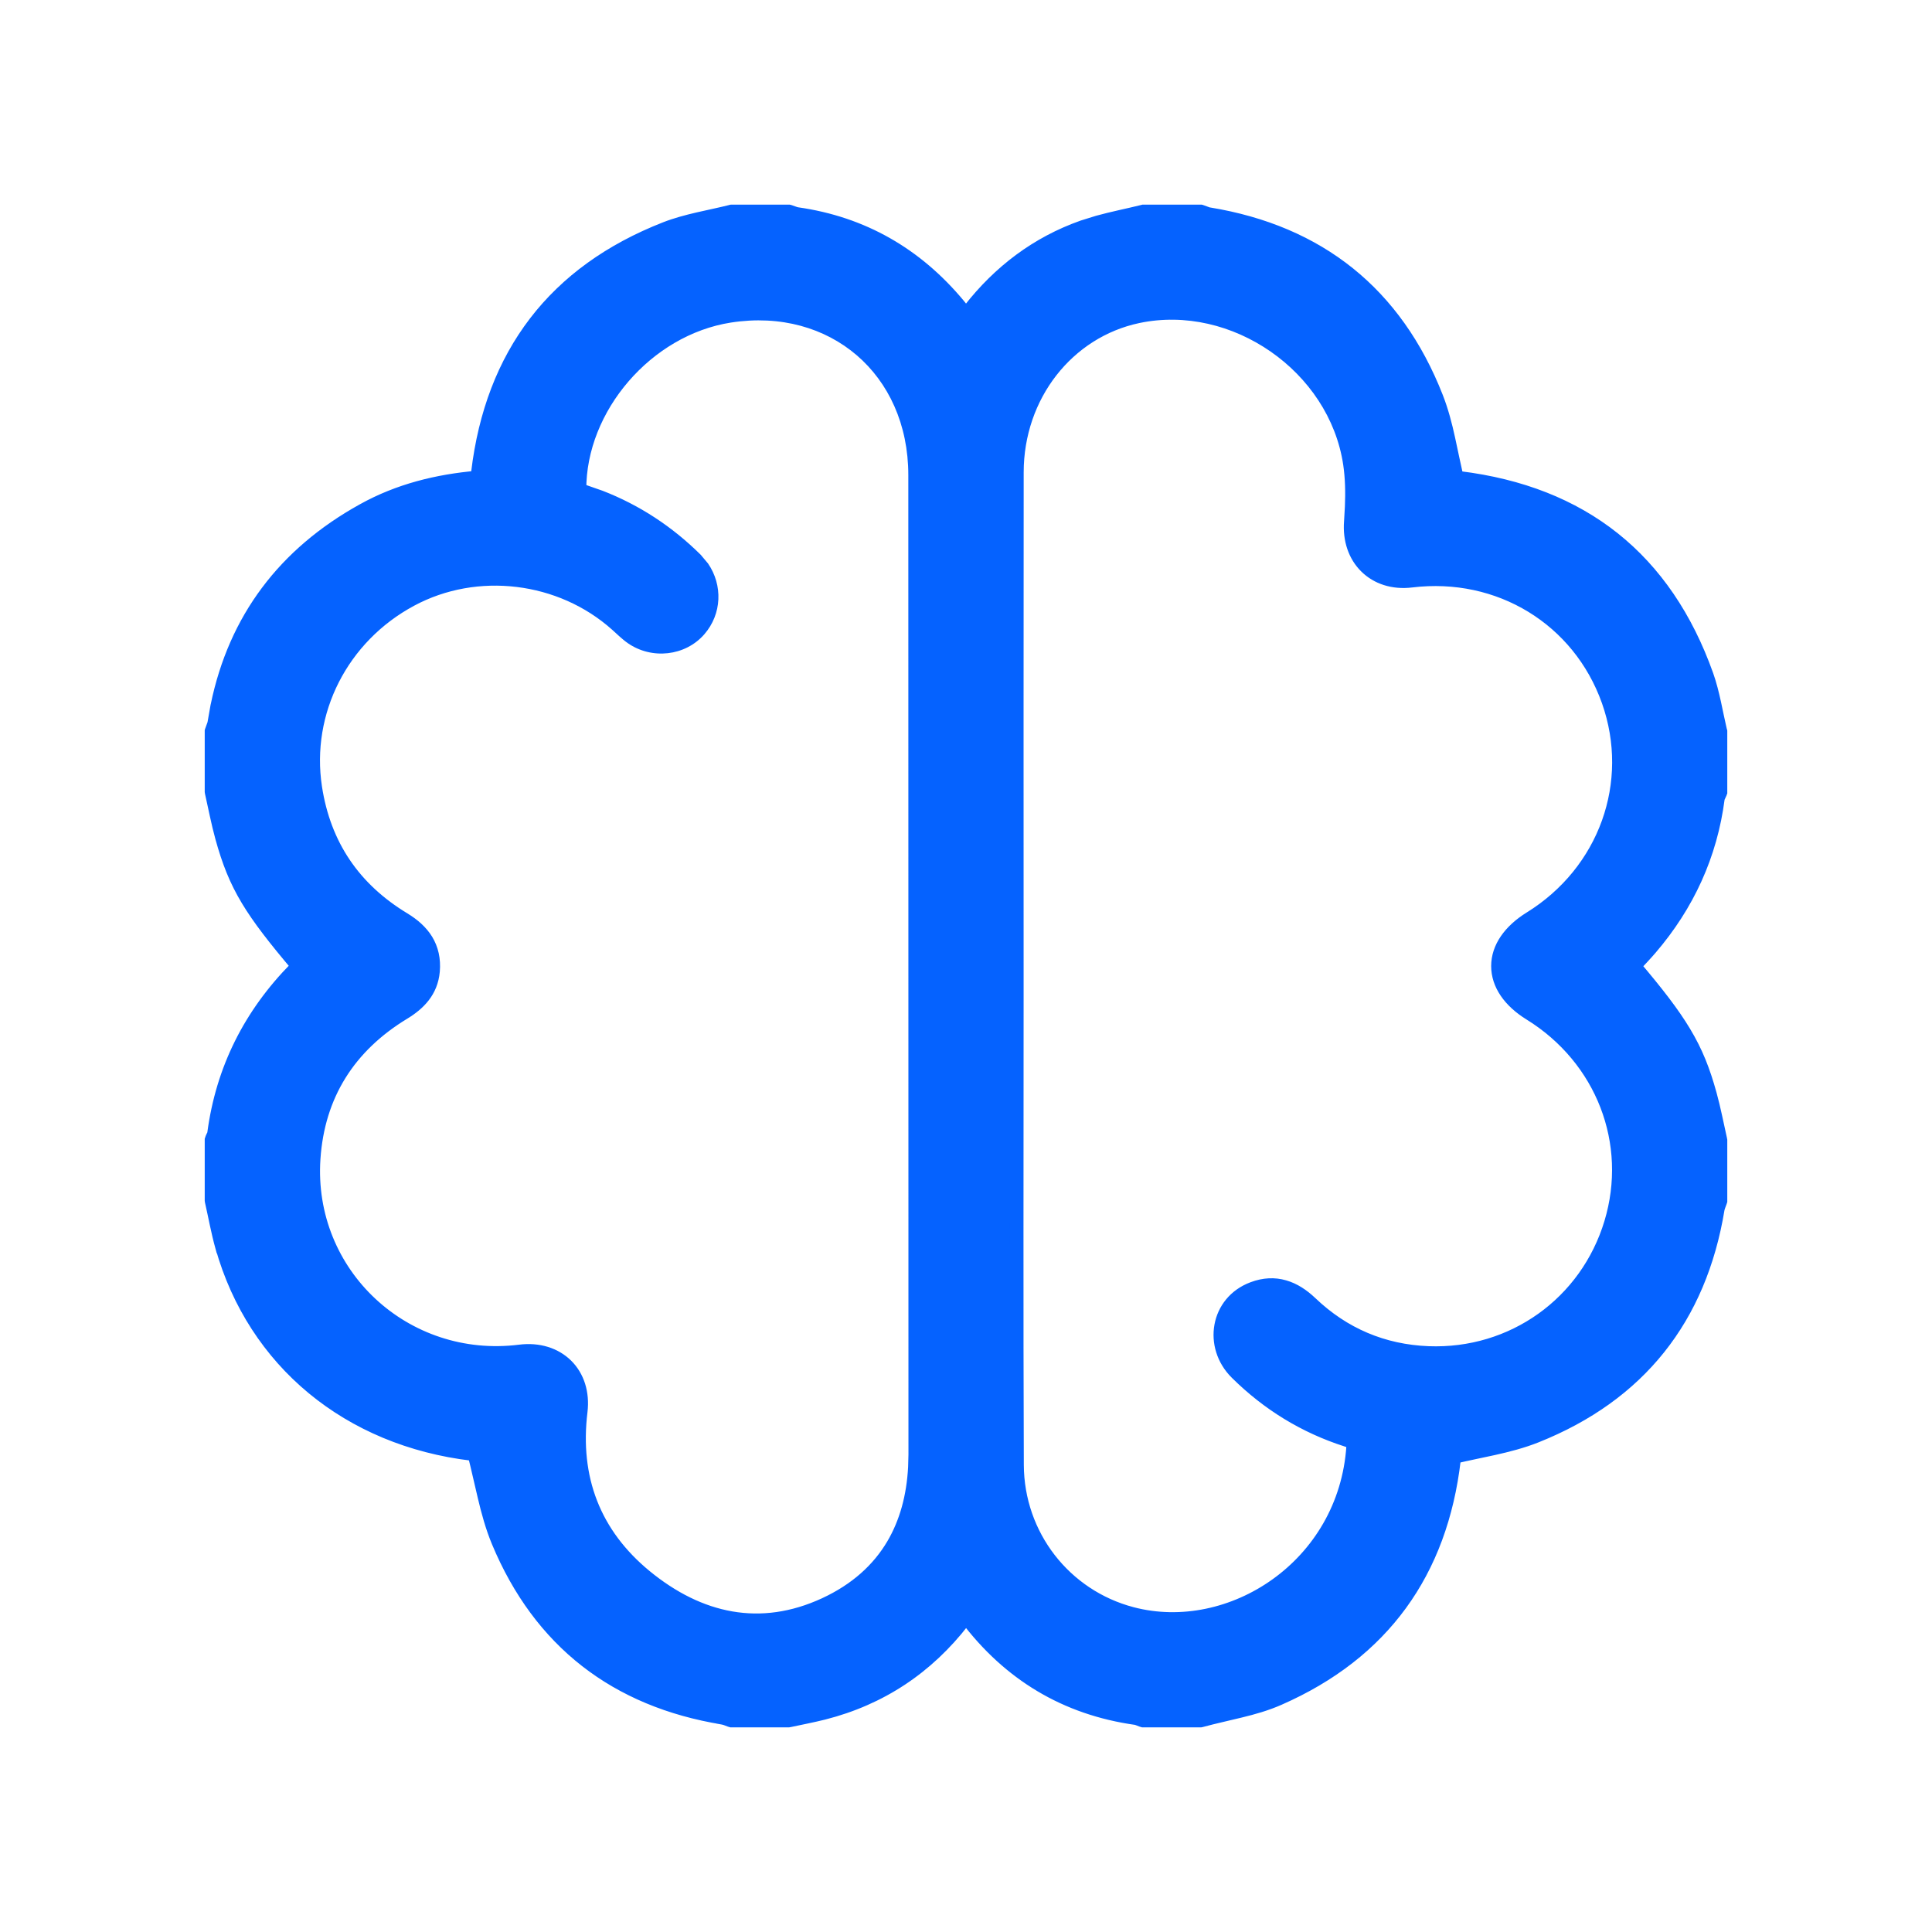
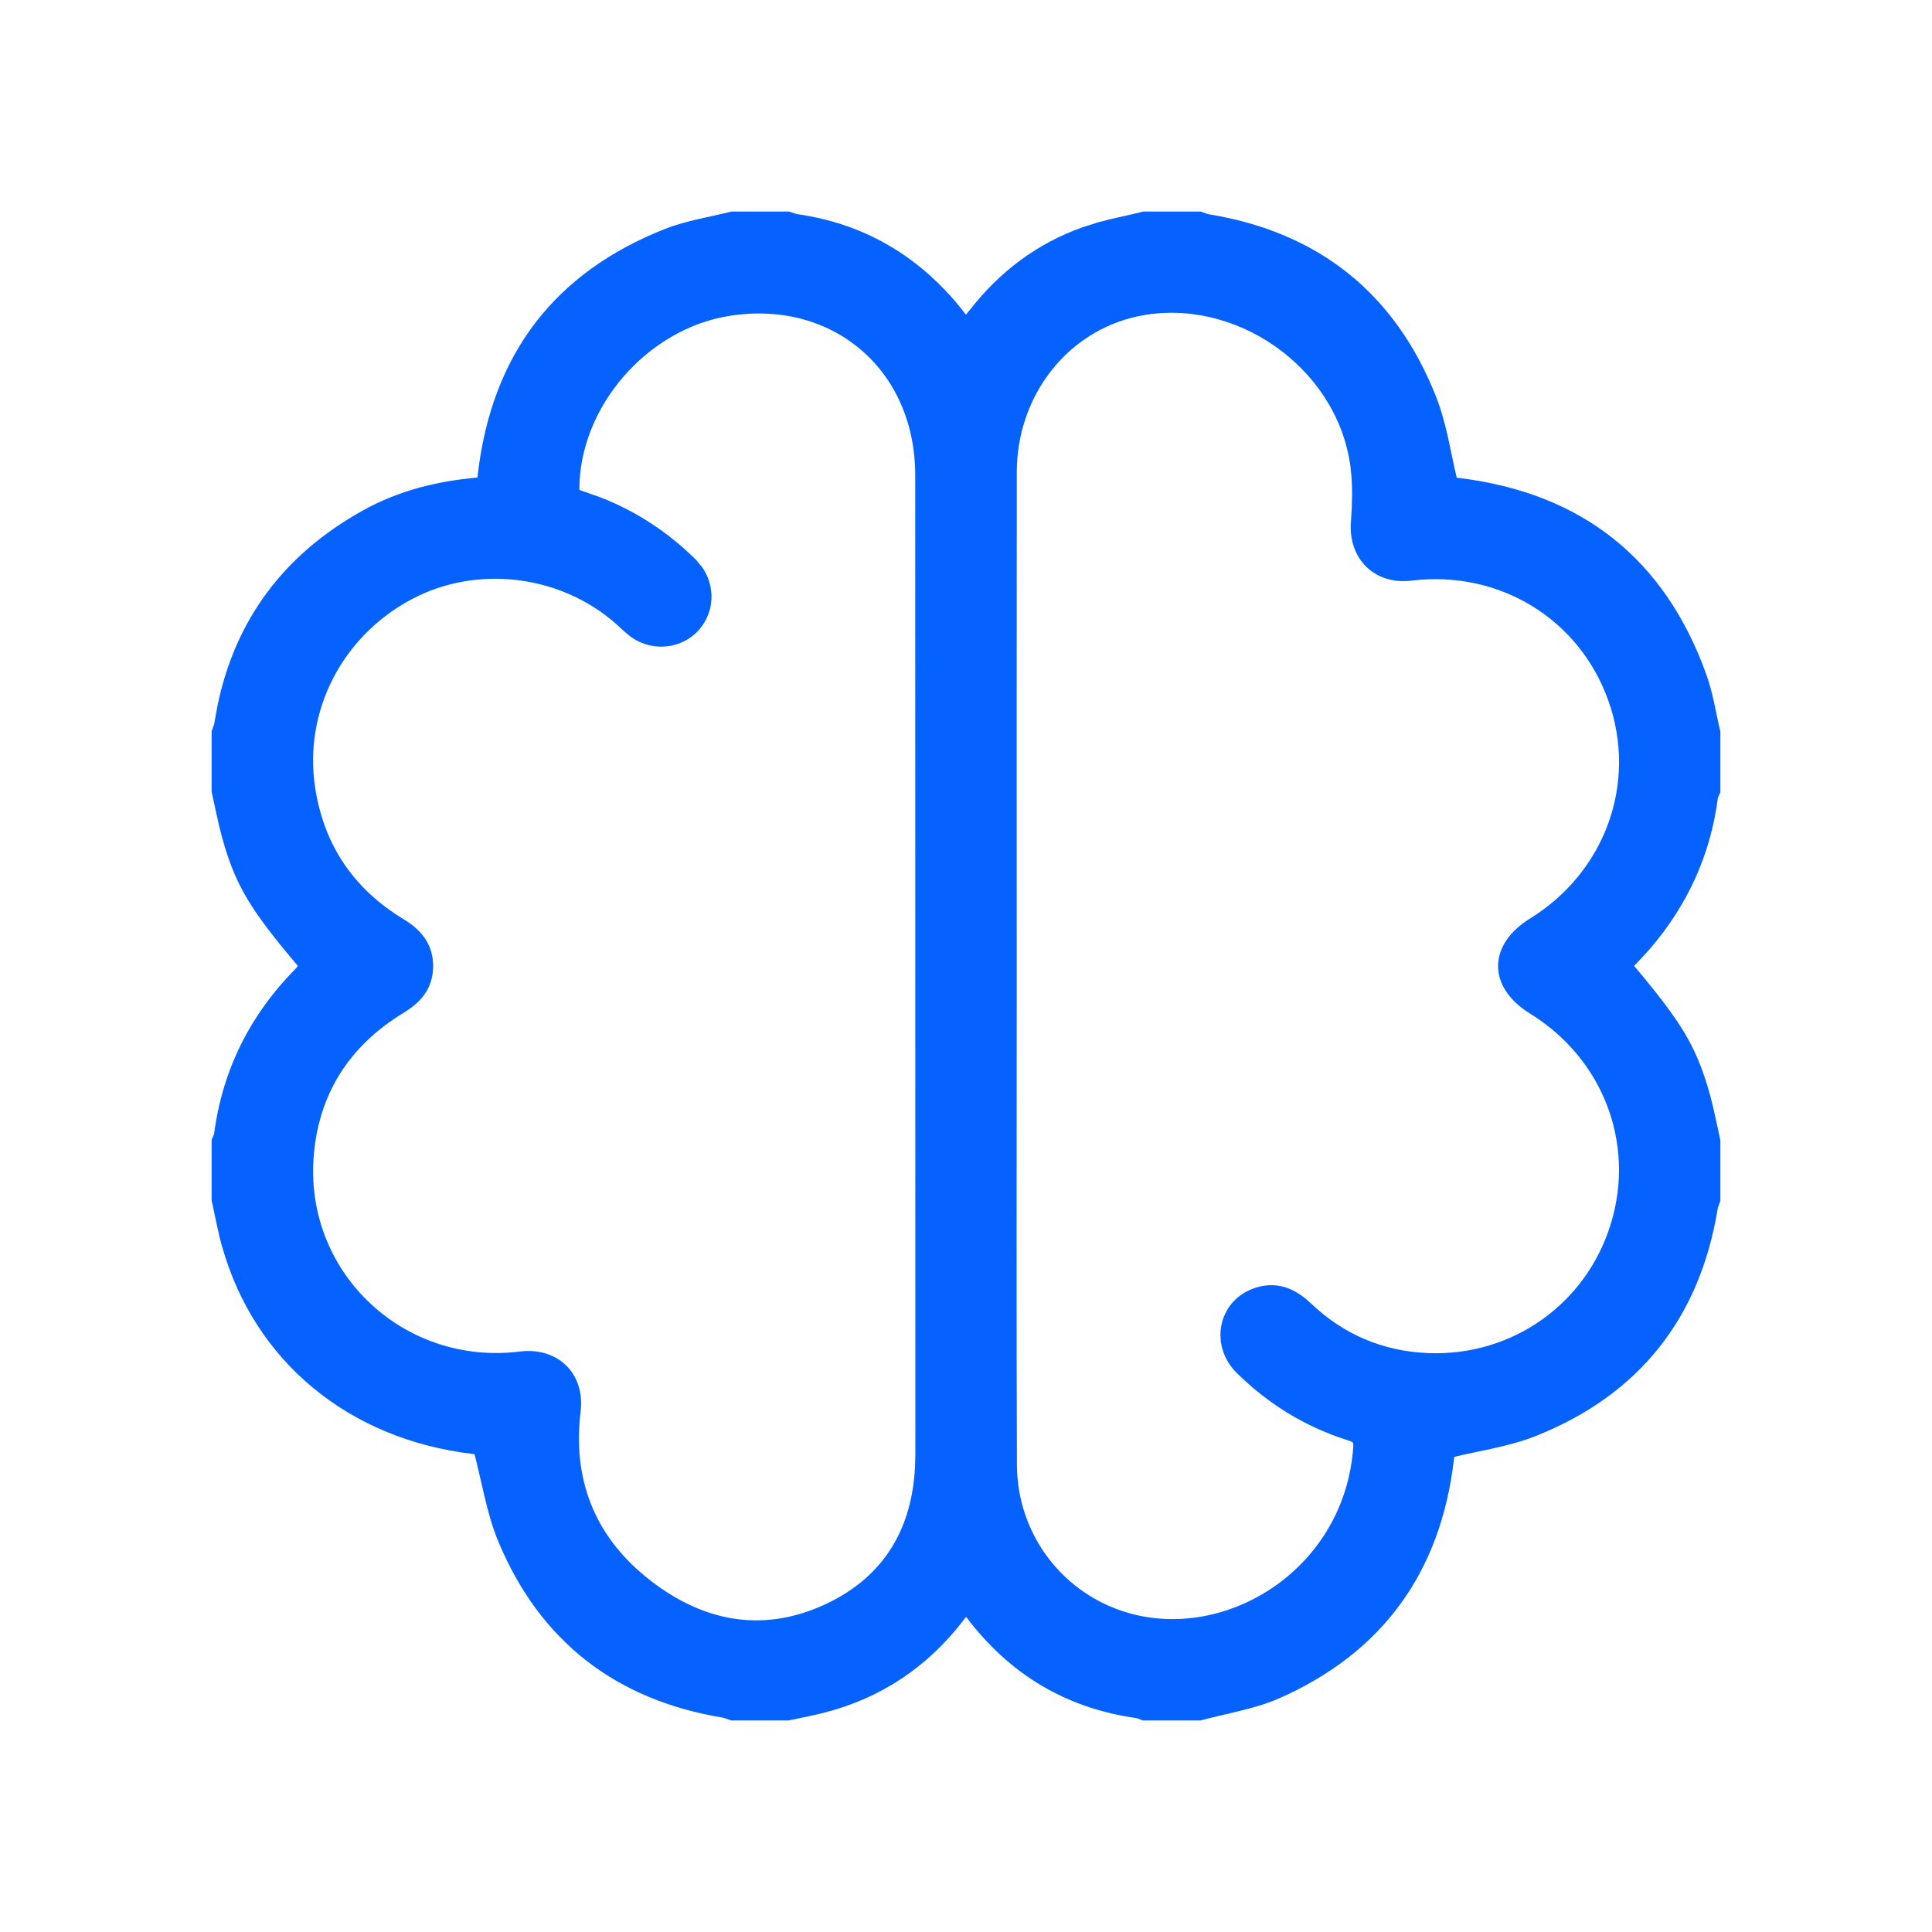
<svg xmlns="http://www.w3.org/2000/svg" width="28" height="28" viewBox="0 0 28 28" fill="none">
  <path d="M11.448 3.07C11.469 3.076 11.496 3.086 11.51 3.091C11.527 3.097 11.54 3.101 11.551 3.103C12.504 3.238 13.28 3.689 13.891 4.423C13.927 4.467 13.963 4.514 13.999 4.561C14.019 4.537 14.037 4.515 14.054 4.493C14.486 3.939 15.029 3.527 15.694 3.292L15.909 3.224C16.126 3.164 16.351 3.121 16.557 3.069L16.569 3.066H17.402L17.418 3.071C17.438 3.078 17.465 3.088 17.478 3.093C17.495 3.099 17.507 3.103 17.517 3.105H17.518C19.115 3.366 20.226 4.255 20.816 5.758C20.893 5.956 20.946 6.161 20.992 6.368C21.033 6.554 21.068 6.738 21.112 6.924C21.125 6.926 21.139 6.927 21.153 6.928C22.036 7.037 22.783 7.329 23.383 7.807C23.984 8.286 24.435 8.948 24.734 9.788C24.827 10.049 24.87 10.339 24.93 10.591L24.933 10.602V11.48L24.926 11.498C24.919 11.514 24.906 11.541 24.903 11.548C24.897 11.561 24.896 11.567 24.896 11.569C24.789 12.393 24.456 13.115 23.919 13.743C23.843 13.831 23.76 13.916 23.683 13.999C24.018 14.397 24.244 14.688 24.408 14.96C24.581 15.25 24.685 15.516 24.781 15.861C24.841 16.078 24.883 16.305 24.931 16.517L24.933 16.528V17.403L24.928 17.419C24.921 17.439 24.911 17.464 24.906 17.478C24.899 17.495 24.896 17.509 24.894 17.519C24.634 19.106 23.752 20.215 22.262 20.81C22.062 20.89 21.852 20.944 21.642 20.991C21.452 21.033 21.265 21.069 21.075 21.114C21.073 21.126 21.072 21.14 21.071 21.153C20.881 22.783 20.038 23.954 18.535 24.615C18.353 24.695 18.161 24.749 17.972 24.795C17.78 24.843 17.596 24.881 17.412 24.931L17.399 24.934H16.565L16.549 24.929C16.532 24.923 16.507 24.913 16.497 24.909L16.469 24.9C15.444 24.756 14.625 24.26 14.005 23.437V23.436C14.005 23.435 14.004 23.433 14.003 23.432C13.986 23.454 13.971 23.471 13.957 23.489V23.49C13.437 24.164 12.763 24.614 11.935 24.824C11.771 24.865 11.6 24.898 11.44 24.932L11.429 24.934H10.598L10.582 24.929C10.563 24.922 10.536 24.912 10.522 24.907C10.505 24.9 10.492 24.897 10.481 24.895V24.894C8.93 24.641 7.826 23.79 7.222 22.341C7.134 22.13 7.074 21.908 7.021 21.685C6.973 21.48 6.929 21.279 6.877 21.074C6.868 21.073 6.858 21.072 6.848 21.071H6.847C5.055 20.859 3.688 19.732 3.219 18.066H3.218C3.157 17.848 3.117 17.619 3.069 17.408L3.067 17.397V16.521L3.073 16.503C3.08 16.486 3.093 16.46 3.096 16.452C3.102 16.439 3.103 16.433 3.103 16.431V16.43C3.226 15.498 3.629 14.702 4.287 14.036C4.298 14.024 4.307 14.012 4.317 13.999C3.982 13.604 3.756 13.313 3.592 13.041C3.419 12.753 3.315 12.486 3.219 12.139C3.159 11.922 3.117 11.695 3.069 11.483L3.067 11.472V10.598L3.072 10.582C3.079 10.562 3.089 10.535 3.094 10.522C3.1 10.505 3.104 10.492 3.106 10.482L3.152 10.227C3.411 8.973 4.122 8.029 5.263 7.396C5.778 7.11 6.337 6.972 6.92 6.921C6.923 6.896 6.925 6.87 6.928 6.846C7.031 5.994 7.307 5.268 7.761 4.675C8.216 4.083 8.845 3.629 9.645 3.315C9.949 3.196 10.293 3.144 10.589 3.069L10.602 3.066H11.433L11.448 3.07ZM12.482 5.073C12 4.659 11.329 4.459 10.577 4.577C9.375 4.764 8.391 5.907 8.397 7.099C8.423 7.109 8.446 7.119 8.47 7.126L8.699 7.207C9.221 7.409 9.682 7.713 10.084 8.11L10.178 8.223C10.37 8.501 10.356 8.868 10.132 9.126C9.891 9.404 9.462 9.453 9.155 9.238C9.074 9.181 8.999 9.106 8.938 9.051C8.128 8.327 6.907 8.179 5.956 8.69C4.952 9.229 4.399 10.314 4.567 11.413C4.695 12.251 5.128 12.886 5.853 13.324C5.987 13.405 6.101 13.504 6.177 13.628C6.254 13.755 6.289 13.903 6.274 14.074C6.248 14.367 6.068 14.545 5.851 14.677C5.055 15.161 4.607 15.868 4.544 16.791C4.432 18.465 5.867 19.797 7.536 19.587C7.804 19.554 8.043 19.63 8.207 19.791C8.369 19.951 8.447 20.188 8.415 20.455C8.297 21.424 8.607 22.235 9.353 22.847C10.135 23.488 11.022 23.684 11.954 23.254C12.408 23.044 12.734 22.749 12.948 22.386C13.135 22.068 13.238 21.692 13.261 21.266L13.266 21.081C13.265 18.715 13.265 16.349 13.265 13.983C13.265 11.617 13.265 9.252 13.264 6.886C13.264 6.121 12.964 5.487 12.482 5.073ZM19.566 6.722C19.354 5.307 17.881 4.29 16.491 4.584C15.47 4.801 14.737 5.732 14.736 6.845C14.733 9.228 14.735 11.612 14.735 13.995V14.482C14.735 16.732 14.729 18.981 14.738 21.23C14.742 22.255 15.427 23.133 16.405 23.39C17.835 23.765 19.499 22.701 19.613 20.961C19.616 20.918 19.606 20.907 19.603 20.905C19.6 20.901 19.592 20.896 19.578 20.89C19.563 20.884 19.544 20.877 19.519 20.869C18.909 20.674 18.378 20.346 17.924 19.898C17.53 19.509 17.642 18.869 18.159 18.676C18.318 18.617 18.47 18.611 18.613 18.652C18.754 18.693 18.881 18.778 18.995 18.886C19.471 19.341 20.045 19.584 20.7 19.61C21.926 19.658 22.998 18.888 23.349 17.724C23.7 16.563 23.228 15.34 22.175 14.69C21.88 14.508 21.711 14.264 21.711 14.001C21.712 13.737 21.881 13.493 22.177 13.31C23.268 12.635 23.731 11.344 23.311 10.159C22.89 8.969 21.729 8.259 20.454 8.415C20.191 8.447 19.959 8.37 19.798 8.211C19.639 8.053 19.558 7.822 19.579 7.561L19.591 7.349C19.6 7.137 19.596 6.925 19.566 6.722Z" fill="#0562FF" />
-   <path d="M11.448 3.07L11.477 2.974L11.473 2.973L11.448 3.07ZM11.51 3.091L11.478 3.186L11.478 3.186L11.51 3.091ZM11.551 3.103L11.536 3.202L11.537 3.202L11.551 3.103ZM13.891 4.423L13.968 4.359L13.968 4.359L13.891 4.423ZM13.999 4.561L13.921 4.622L13.999 4.723L14.078 4.623L13.999 4.561ZM14.054 4.493L14.133 4.554L14.133 4.554L14.054 4.493ZM15.694 3.292L15.664 3.196L15.661 3.197L15.694 3.292ZM15.909 3.224L15.882 3.128L15.879 3.129L15.909 3.224ZM16.557 3.069L16.533 2.972L16.533 2.972L16.557 3.069ZM16.569 3.066V2.966H16.556L16.545 2.969L16.569 3.066ZM17.402 3.066L17.432 2.97L17.417 2.966H17.402V3.066ZM17.418 3.071L17.45 2.976L17.447 2.975L17.418 3.071ZM17.478 3.093L17.444 3.187L17.444 3.187L17.478 3.093ZM17.517 3.105L17.501 3.204L17.509 3.205H17.517V3.105ZM17.518 3.105L17.534 3.006L17.526 3.005H17.518V3.105ZM20.816 5.758L20.909 5.722L20.909 5.722L20.816 5.758ZM20.992 6.368L21.089 6.346L21.089 6.346L20.992 6.368ZM21.112 6.924L21.014 6.947L21.031 7.016L21.102 7.024L21.112 6.924ZM21.153 6.928L21.14 7.027L21.141 7.027L21.153 6.928ZM23.383 7.807L23.446 7.729L23.446 7.729L23.383 7.807ZM24.734 9.788L24.828 9.754L24.828 9.754L24.734 9.788ZM24.93 10.591L24.833 10.615L24.834 10.618L24.93 10.591ZM24.933 10.602H25.033V10.589L25.03 10.576L24.933 10.602ZM24.933 11.48L25.026 11.516L25.033 11.499V11.48H24.933ZM24.926 11.498L25.019 11.535L25.02 11.534L24.926 11.498ZM24.903 11.548L24.811 11.508L24.811 11.508L24.903 11.548ZM24.896 11.569L24.995 11.582L24.995 11.582L24.896 11.569ZM23.919 13.743L23.994 13.808L23.919 13.743ZM23.683 13.999L23.61 13.931L23.55 13.996L23.607 14.064L23.683 13.999ZM24.408 14.96L24.493 14.909L24.493 14.909L24.408 14.96ZM24.781 15.861L24.877 15.834L24.877 15.834L24.781 15.861ZM24.931 16.517L25.03 16.499L25.029 16.495L24.931 16.517ZM24.933 16.528H25.033V16.519L25.032 16.51L24.933 16.528ZM24.933 17.403L25.029 17.433L25.033 17.418V17.403H24.933ZM24.928 17.419L25.023 17.451L25.024 17.448L24.928 17.419ZM24.906 17.478L24.812 17.443L24.812 17.443L24.906 17.478ZM24.894 17.519L24.796 17.502L24.795 17.503L24.894 17.519ZM22.262 20.81L22.299 20.903L22.262 20.81ZM21.642 20.991L21.664 21.088H21.664L21.642 20.991ZM21.075 21.114L21.052 21.016L20.983 21.033L20.975 21.104L21.075 21.114ZM21.071 21.153L21.17 21.164L21.17 21.164L21.071 21.153ZM18.535 24.615L18.575 24.706L18.575 24.706L18.535 24.615ZM17.972 24.795L17.996 24.892L17.996 24.892L17.972 24.795ZM17.412 24.931L17.434 25.029L17.438 25.028L17.412 24.931ZM17.399 24.934V25.034H17.41L17.421 25.032L17.399 24.934ZM16.565 24.934L16.535 25.029L16.55 25.034H16.565V24.934ZM16.549 24.929L16.517 25.024L16.52 25.025L16.549 24.929ZM16.497 24.909L16.533 24.815L16.527 24.814L16.497 24.909ZM16.469 24.9L16.5 24.805L16.492 24.802L16.483 24.801L16.469 24.9ZM14.005 23.437H13.905V23.47L13.925 23.497L14.005 23.437ZM14.005 23.436H14.105V23.403L14.086 23.376L14.005 23.436ZM14.003 23.432L14.091 23.384L14.02 23.255L13.926 23.369L14.003 23.432ZM13.957 23.489L13.878 23.428L13.857 23.455V23.489H13.957ZM13.957 23.49L14.037 23.551L14.057 23.524V23.49H13.957ZM11.935 24.824L11.96 24.921L11.96 24.921L11.935 24.824ZM11.44 24.932L11.458 25.031L11.461 25.03L11.44 24.932ZM11.429 24.934V25.034H11.438L11.447 25.032L11.429 24.934ZM10.598 24.934L10.568 25.029L10.583 25.034H10.598V24.934ZM10.582 24.929L10.55 25.024L10.553 25.025L10.582 24.929ZM10.522 24.907L10.557 24.813L10.557 24.813L10.522 24.907ZM10.481 24.895H10.381V24.979L10.464 24.994L10.481 24.895ZM10.481 24.894H10.581V24.809L10.497 24.795L10.481 24.894ZM7.222 22.341L7.13 22.38L7.13 22.38L7.222 22.341ZM7.021 21.685L6.924 21.708L6.924 21.708L7.021 21.685ZM6.877 21.074L6.974 21.049L6.957 20.982L6.888 20.974L6.877 21.074ZM6.848 21.071L6.86 20.971H6.848V21.071ZM6.847 21.071L6.835 21.171H6.847V21.071ZM3.219 18.066L3.315 18.039L3.295 17.966H3.219V18.066ZM3.218 18.066L3.122 18.093L3.142 18.166H3.218V18.066ZM3.069 17.408L2.97 17.426L2.971 17.43L3.069 17.408ZM3.067 17.397H2.967V17.406L2.969 17.415L3.067 17.397ZM3.067 16.521L2.972 16.489L2.967 16.505V16.521H3.067ZM3.073 16.503L2.979 16.467L2.978 16.472L3.073 16.503ZM3.096 16.452L3.188 16.492L3.188 16.492L3.096 16.452ZM3.103 16.431L3.202 16.446L3.203 16.439V16.431H3.103ZM3.103 16.43L3.003 16.417V16.43H3.103ZM4.287 14.036L4.358 14.106L4.358 14.106L4.287 14.036ZM4.317 13.999L4.394 14.063L4.447 13.999L4.393 13.935L4.317 13.999ZM3.592 13.041L3.507 13.093L3.507 13.093L3.592 13.041ZM3.219 12.139L3.123 12.166L3.123 12.166L3.219 12.139ZM3.069 11.483L2.97 11.501L2.971 11.505L3.069 11.483ZM3.067 11.472H2.967V11.481L2.969 11.49L3.067 11.472ZM3.067 10.598L2.971 10.568L2.967 10.583V10.598H3.067ZM3.072 10.582L2.977 10.551L2.976 10.553L3.072 10.582ZM3.094 10.522L3.188 10.556L3.188 10.556L3.094 10.522ZM3.106 10.482L3.008 10.464L3.007 10.466L3.106 10.482ZM3.152 10.227L3.054 10.207L3.053 10.209L3.152 10.227ZM5.263 7.396L5.312 7.483L5.312 7.483L5.263 7.396ZM6.92 6.921L6.929 7.021L7.012 7.014L7.02 6.931L6.92 6.921ZM6.928 6.846L6.829 6.834L6.829 6.835L6.928 6.846ZM7.761 4.675L7.682 4.614L7.682 4.614L7.761 4.675ZM9.645 3.315L9.609 3.222L9.609 3.222L9.645 3.315ZM10.589 3.069L10.567 2.971L10.565 2.972L10.589 3.069ZM10.602 3.066V2.966H10.591L10.58 2.968L10.602 3.066ZM11.433 3.066L11.459 2.969L11.446 2.966H11.433V3.066ZM12.482 5.073L12.547 4.997L12.547 4.997L12.482 5.073ZM10.577 4.577L10.561 4.478L10.561 4.478L10.577 4.577ZM8.397 7.099L8.297 7.1L8.297 7.168L8.361 7.192L8.397 7.099ZM8.47 7.126L8.503 7.032L8.501 7.031L8.47 7.126ZM8.699 7.207L8.735 7.113L8.732 7.112L8.699 7.207ZM10.084 8.11L10.161 8.045L10.154 8.039L10.084 8.11ZM10.178 8.223L10.261 8.166L10.255 8.159L10.178 8.223ZM10.132 9.126L10.057 9.061L10.057 9.061L10.132 9.126ZM9.155 9.238L9.097 9.32L9.097 9.32L9.155 9.238ZM8.938 9.051L9.005 8.977L9.005 8.977L8.938 9.051ZM5.956 8.69L5.908 8.602L5.908 8.602L5.956 8.69ZM4.567 11.413L4.468 11.428L4.468 11.428L4.567 11.413ZM5.853 13.324L5.905 13.238L5.905 13.238L5.853 13.324ZM6.177 13.628L6.263 13.576L6.263 13.576L6.177 13.628ZM6.274 14.074L6.374 14.082L6.374 14.082L6.274 14.074ZM5.851 14.677L5.799 14.592L5.799 14.592L5.851 14.677ZM4.544 16.791L4.445 16.785L4.445 16.785L4.544 16.791ZM7.536 19.587L7.523 19.488L7.523 19.488L7.536 19.587ZM8.207 19.791L8.277 19.719L8.277 19.719L8.207 19.791ZM8.415 20.455L8.315 20.443V20.443L8.415 20.455ZM9.353 22.847L9.29 22.924L9.29 22.924L9.353 22.847ZM11.954 23.254L11.995 23.345L11.995 23.345L11.954 23.254ZM12.948 22.386L13.034 22.437L13.034 22.437L12.948 22.386ZM13.261 21.266L13.361 21.271L13.361 21.269L13.261 21.266ZM13.266 21.081L13.366 21.083V21.081L13.266 21.081ZM13.265 13.983H13.165H13.265ZM13.264 6.886L13.164 6.886V6.886L13.264 6.886ZM19.566 6.722L19.467 6.737L19.467 6.737L19.566 6.722ZM16.491 4.584L16.47 4.487L16.47 4.487L16.491 4.584ZM14.736 6.845L14.836 6.845V6.845L14.736 6.845ZM14.735 13.995H14.835H14.735ZM14.735 14.482H14.835H14.735ZM14.738 21.23L14.638 21.23V21.23L14.738 21.23ZM16.405 23.39L16.379 23.487L16.379 23.487L16.405 23.39ZM19.613 20.961L19.713 20.968L19.713 20.968L19.613 20.961ZM19.603 20.905L19.534 20.978L19.537 20.98L19.603 20.905ZM19.578 20.89L19.618 20.799L19.618 20.799L19.578 20.89ZM19.519 20.869L19.55 20.773L19.549 20.773L19.519 20.869ZM17.924 19.898L17.995 19.827L17.995 19.827L17.924 19.898ZM18.159 18.676L18.124 18.583L18.124 18.583L18.159 18.676ZM18.613 18.652L18.64 18.556L18.64 18.556L18.613 18.652ZM18.995 18.886L18.926 18.959L18.926 18.959L18.995 18.886ZM20.7 19.61L20.696 19.71L20.696 19.71L20.7 19.61ZM23.349 17.724L23.445 17.753L23.445 17.753L23.349 17.724ZM22.175 14.69L22.228 14.605L22.228 14.605L22.175 14.69ZM21.711 14.001L21.611 14V14L21.711 14.001ZM22.177 13.31L22.23 13.395L22.23 13.395L22.177 13.31ZM23.311 10.159L23.405 10.125L23.405 10.125L23.311 10.159ZM20.454 8.415L20.442 8.315L20.441 8.315L20.454 8.415ZM19.798 8.211L19.728 8.282L19.728 8.282L19.798 8.211ZM19.579 7.561L19.678 7.569L19.678 7.567L19.579 7.561ZM19.591 7.349L19.691 7.355L19.691 7.353L19.591 7.349ZM11.448 3.07L11.418 3.165C11.438 3.172 11.458 3.179 11.478 3.186L11.51 3.091L11.542 2.997C11.534 2.994 11.499 2.981 11.477 2.974L11.448 3.07ZM11.51 3.091L11.478 3.186C11.493 3.191 11.515 3.199 11.536 3.202L11.551 3.103L11.567 3.004C11.568 3.004 11.566 3.004 11.561 3.003C11.557 3.001 11.551 2.999 11.542 2.997L11.51 3.091ZM11.551 3.103L11.537 3.202C12.464 3.333 13.219 3.772 13.814 4.487L13.891 4.423L13.968 4.359C13.342 3.607 12.544 3.143 11.565 3.004L11.551 3.103ZM13.891 4.423L13.814 4.487C13.849 4.529 13.883 4.574 13.921 4.622L13.999 4.561L14.078 4.5C14.043 4.454 14.006 4.405 13.968 4.359L13.891 4.423ZM13.999 4.561L14.078 4.623C14.096 4.601 14.115 4.577 14.133 4.554L14.054 4.493L13.976 4.431C13.958 4.453 13.942 4.473 13.921 4.499L13.999 4.561ZM14.054 4.493L14.133 4.554C14.554 4.014 15.082 3.614 15.727 3.386L15.694 3.292L15.661 3.197C14.976 3.439 14.418 3.864 13.975 4.431L14.054 4.493ZM15.694 3.292L15.724 3.387L15.939 3.32L15.909 3.224L15.879 3.129L15.664 3.196L15.694 3.292ZM15.909 3.224L15.935 3.32C16.155 3.26 16.365 3.221 16.582 3.166L16.557 3.069L16.533 2.972C16.337 3.021 16.098 3.068 15.882 3.128L15.909 3.224ZM16.557 3.069L16.581 3.166L16.593 3.163L16.569 3.066L16.545 2.969L16.533 2.972L16.557 3.069ZM16.569 3.066V3.166H17.402V3.066V2.966H16.569V3.066ZM17.402 3.066L17.372 3.161L17.388 3.166L17.418 3.071L17.447 2.975L17.432 2.97L17.402 3.066ZM17.418 3.071L17.385 3.166C17.404 3.172 17.426 3.181 17.444 3.187L17.478 3.093L17.513 2.999C17.504 2.996 17.471 2.983 17.45 2.976L17.418 3.071ZM17.478 3.093L17.444 3.187C17.46 3.193 17.481 3.2 17.501 3.204L17.517 3.105L17.533 3.006C17.534 3.006 17.533 3.006 17.529 3.005C17.525 3.004 17.52 3.002 17.512 2.999L17.478 3.093ZM17.517 3.105V3.205H17.518V3.105V3.005H17.517V3.105ZM17.518 3.105L17.502 3.204C19.065 3.459 20.146 4.325 20.723 5.795L20.816 5.758L20.909 5.722C20.306 4.186 19.166 3.273 17.534 3.006L17.518 3.105ZM20.816 5.758L20.723 5.795C20.797 5.985 20.849 6.185 20.894 6.389L20.992 6.368L21.089 6.346C21.044 6.138 20.989 5.926 20.909 5.722L20.816 5.758ZM20.992 6.368L20.894 6.389C20.934 6.572 20.971 6.761 21.014 6.947L21.112 6.924L21.209 6.902C21.166 6.715 21.131 6.537 21.089 6.346L20.992 6.368ZM21.112 6.924L21.102 7.024C21.122 7.026 21.126 7.026 21.14 7.027L21.153 6.928L21.165 6.829C21.152 6.827 21.127 6.825 21.122 6.825L21.112 6.924ZM21.153 6.928L21.141 7.027C22.009 7.135 22.737 7.42 23.321 7.885L23.383 7.807L23.446 7.729C22.828 7.237 22.064 6.94 21.165 6.829L21.153 6.928ZM23.383 7.807L23.321 7.885C23.905 8.35 24.346 8.996 24.64 9.821L24.734 9.788L24.828 9.754C24.524 8.9 24.063 8.221 23.446 7.729L23.383 7.807ZM24.734 9.788L24.64 9.821C24.73 10.076 24.77 10.35 24.833 10.615L24.93 10.591L25.027 10.568C24.97 10.329 24.923 10.022 24.828 9.754L24.734 9.788ZM24.93 10.591L24.834 10.618L24.837 10.628L24.933 10.602L25.03 10.576L25.027 10.565L24.93 10.591ZM24.933 10.602H24.833V11.48H24.933H25.033V10.602H24.933ZM24.933 11.48L24.84 11.444L24.833 11.461L24.926 11.498L25.02 11.534L25.026 11.516L24.933 11.48ZM24.926 11.498L24.834 11.46C24.831 11.466 24.828 11.474 24.823 11.484C24.821 11.488 24.819 11.492 24.817 11.496C24.815 11.5 24.813 11.504 24.811 11.508L24.903 11.548L24.994 11.589C24.994 11.589 24.994 11.589 24.995 11.588C24.995 11.586 24.996 11.585 24.997 11.583C24.999 11.58 25.001 11.575 25.003 11.57C25.008 11.56 25.014 11.546 25.019 11.535L24.926 11.498ZM24.903 11.548L24.811 11.508C24.803 11.528 24.799 11.543 24.797 11.556L24.896 11.569L24.995 11.582C24.995 11.583 24.995 11.585 24.994 11.587C24.994 11.589 24.994 11.59 24.993 11.591C24.993 11.593 24.993 11.592 24.994 11.589L24.903 11.548ZM24.896 11.569L24.797 11.556C24.693 12.36 24.369 13.064 23.843 13.678L23.919 13.743L23.994 13.808C24.544 13.166 24.886 12.425 24.995 11.582L24.896 11.569ZM23.919 13.743L23.843 13.678C23.768 13.764 23.689 13.847 23.61 13.931L23.683 13.999L23.756 14.068C23.832 13.986 23.917 13.898 23.994 13.808L23.919 13.743ZM23.683 13.999L23.607 14.064C23.942 14.461 24.163 14.747 24.322 15.012L24.408 14.96L24.493 14.909C24.326 14.63 24.096 14.333 23.759 13.935L23.683 13.999ZM24.408 14.96L24.322 15.012C24.49 15.292 24.59 15.549 24.684 15.887L24.781 15.861L24.877 15.834C24.78 15.483 24.673 15.208 24.493 14.909L24.408 14.96ZM24.781 15.861L24.684 15.887C24.744 16.102 24.785 16.322 24.834 16.539L24.931 16.517L25.029 16.495C24.982 16.288 24.938 16.054 24.877 15.834L24.781 15.861ZM24.931 16.517L24.833 16.535L24.835 16.546L24.933 16.528L25.032 16.51L25.029 16.499L24.931 16.517ZM24.933 16.528H24.833V17.403H24.933H25.033V16.528H24.933ZM24.933 17.403L24.838 17.373L24.833 17.389L24.928 17.419L25.024 17.448L25.029 17.433L24.933 17.403ZM24.928 17.419L24.834 17.386C24.827 17.405 24.819 17.424 24.812 17.443L24.906 17.478L25 17.513C25.003 17.505 25.016 17.472 25.023 17.451L24.928 17.419ZM24.906 17.478L24.812 17.443C24.804 17.465 24.799 17.484 24.796 17.502L24.894 17.519L24.993 17.536C24.993 17.533 24.995 17.526 25 17.513L24.906 17.478ZM24.894 17.519L24.795 17.503C24.541 19.055 23.682 20.136 22.225 20.717L22.262 20.81L22.299 20.903C23.822 20.295 24.727 19.156 24.993 17.535L24.894 17.519ZM22.262 20.81L22.225 20.717C22.032 20.794 21.829 20.847 21.62 20.893L21.642 20.991L21.664 21.088C21.875 21.041 22.091 20.986 22.299 20.903L22.262 20.81ZM21.642 20.991L21.62 20.893C21.434 20.934 21.242 20.972 21.052 21.016L21.075 21.114L21.098 21.211C21.288 21.166 21.469 21.131 21.664 21.088L21.642 20.991ZM21.075 21.114L20.975 21.104C20.974 21.119 20.973 21.128 20.971 21.141L21.071 21.153L21.17 21.164C21.172 21.151 21.173 21.133 21.174 21.124L21.075 21.114ZM21.071 21.153L20.971 21.141C20.785 22.737 19.965 23.877 18.494 24.523L18.535 24.615L18.575 24.706C20.112 24.031 20.976 22.829 21.17 21.164L21.071 21.153ZM18.535 24.615L18.494 24.523C18.321 24.599 18.136 24.652 17.948 24.698L17.972 24.795L17.996 24.892C18.187 24.846 18.385 24.79 18.575 24.706L18.535 24.615ZM17.972 24.795L17.948 24.698C17.761 24.744 17.57 24.784 17.385 24.835L17.412 24.931L17.438 25.028C17.621 24.978 17.798 24.941 17.996 24.892L17.972 24.795ZM17.412 24.931L17.389 24.834L17.376 24.837L17.399 24.934L17.421 25.032L17.434 25.029L17.412 24.931ZM17.399 24.934V24.834H16.565V24.934V25.034H17.399V24.934ZM16.565 24.934L16.595 24.839L16.579 24.834L16.549 24.929L16.52 25.025L16.535 25.029L16.565 24.934ZM16.549 24.929L16.582 24.835C16.575 24.832 16.567 24.829 16.557 24.825C16.553 24.823 16.548 24.822 16.544 24.82C16.54 24.819 16.536 24.817 16.533 24.816L16.497 24.909L16.46 25.002C16.467 25.004 16.496 25.017 16.517 25.024L16.549 24.929ZM16.497 24.909L16.527 24.814L16.5 24.805L16.469 24.9L16.439 24.995L16.466 25.004L16.497 24.909ZM16.469 24.9L16.483 24.801C15.485 24.661 14.689 24.18 14.085 23.377L14.005 23.437L13.925 23.497C14.56 24.341 15.403 24.852 16.455 24.999L16.469 24.9ZM14.005 23.437H14.105V23.436H14.005H13.905V23.437H14.005ZM14.005 23.436L14.086 23.376C14.09 23.382 14.092 23.387 14.094 23.389C14.095 23.391 14.095 23.393 14.096 23.393C14.096 23.393 14.096 23.393 14.096 23.393C14.095 23.393 14.095 23.392 14.095 23.392C14.095 23.391 14.093 23.388 14.091 23.384L14.003 23.432L13.916 23.48C13.914 23.477 13.913 23.475 13.913 23.474C13.913 23.474 13.912 23.474 13.913 23.474C13.913 23.474 13.913 23.474 13.913 23.475C13.914 23.476 13.915 23.478 13.916 23.481C13.918 23.484 13.921 23.489 13.925 23.496L14.005 23.436ZM14.003 23.432L13.926 23.369C13.909 23.389 13.893 23.408 13.878 23.428L13.957 23.489L14.037 23.55C14.049 23.533 14.062 23.518 14.081 23.496L14.003 23.432ZM13.957 23.489H13.857V23.49H13.957H14.057V23.489H13.957ZM13.957 23.49L13.878 23.429C13.371 24.086 12.717 24.522 11.911 24.727L11.935 24.824L11.96 24.921C12.81 24.705 13.502 24.243 14.037 23.551L13.957 23.49ZM11.935 24.824L11.911 24.727C11.748 24.768 11.583 24.799 11.419 24.834L11.44 24.932L11.461 25.03C11.618 24.996 11.793 24.963 11.96 24.921L11.935 24.824ZM11.44 24.932L11.422 24.834L11.411 24.836L11.429 24.934L11.447 25.032L11.458 25.03L11.44 24.932ZM11.429 24.934V24.834H10.598V24.934V25.034H11.429V24.934ZM10.598 24.934L10.628 24.839L10.612 24.834L10.582 24.929L10.553 25.025L10.568 25.029L10.598 24.934ZM10.582 24.929L10.615 24.834C10.597 24.828 10.574 24.819 10.557 24.813L10.522 24.907L10.487 25C10.498 25.004 10.529 25.017 10.55 25.024L10.582 24.929ZM10.522 24.907L10.557 24.813C10.535 24.805 10.516 24.8 10.498 24.797L10.481 24.895L10.464 24.994C10.467 24.994 10.474 24.996 10.487 25L10.522 24.907ZM10.481 24.895H10.581V24.894H10.481H10.381V24.895H10.481ZM10.481 24.894L10.497 24.795C8.979 24.548 7.905 23.719 7.314 22.303L7.222 22.341L7.13 22.38C7.748 23.862 8.881 24.735 10.465 24.993L10.481 24.894ZM7.222 22.341L7.314 22.303C7.229 22.099 7.171 21.883 7.118 21.662L7.021 21.685L6.924 21.708C6.977 21.933 7.039 22.161 7.13 22.38L7.222 22.341ZM7.021 21.685L7.118 21.662C7.071 21.461 7.026 21.255 6.974 21.049L6.877 21.074L6.78 21.098C6.832 21.303 6.874 21.5 6.924 21.708L7.021 21.685ZM6.877 21.074L6.888 20.974C6.87 20.972 6.873 20.973 6.859 20.971L6.848 21.071L6.837 21.17C6.842 21.171 6.866 21.173 6.867 21.173L6.877 21.074ZM6.848 21.071V20.971H6.847V21.071V21.171H6.848V21.071ZM6.847 21.071L6.859 20.971C5.105 20.764 3.773 19.664 3.315 18.039L3.219 18.066L3.123 18.093C3.604 19.801 5.006 20.954 6.835 21.17L6.847 21.071ZM3.219 18.066V17.966H3.218V18.066V18.166H3.219V18.066ZM3.218 18.066L3.315 18.039C3.255 17.825 3.215 17.604 3.166 17.386L3.069 17.408L2.971 17.43C3.018 17.635 3.06 17.872 3.122 18.093L3.218 18.066ZM3.069 17.408L3.167 17.39L3.165 17.379L3.067 17.397L2.969 17.415L2.97 17.426L3.069 17.408ZM3.067 17.397H3.167V16.521H3.067H2.967V17.397H3.067ZM3.067 16.521L3.162 16.553L3.168 16.535L3.073 16.503L2.978 16.472L2.972 16.489L3.067 16.521ZM3.073 16.503L3.166 16.54C3.168 16.534 3.172 16.526 3.176 16.517C3.178 16.512 3.18 16.508 3.182 16.504C3.184 16.5 3.186 16.496 3.188 16.492L3.096 16.452L3.005 16.411C3.005 16.411 3.004 16.412 3.004 16.413C3.003 16.414 3.003 16.416 3.002 16.418C3 16.421 2.998 16.426 2.995 16.431C2.991 16.441 2.984 16.455 2.979 16.467L3.073 16.503ZM3.096 16.452L3.188 16.492C3.196 16.473 3.2 16.459 3.202 16.446L3.103 16.431L3.004 16.416C3.005 16.413 3.005 16.41 3.006 16.409C3.006 16.408 3.006 16.409 3.005 16.412L3.096 16.452ZM3.103 16.431H3.203V16.43H3.103H3.003V16.431H3.103ZM3.103 16.43L3.202 16.443C3.322 15.533 3.715 14.758 4.358 14.106L4.287 14.036L4.215 13.965C3.543 14.647 3.13 15.462 3.004 16.417L3.103 16.43ZM4.287 14.036L4.358 14.106C4.373 14.091 4.39 14.068 4.394 14.063L4.317 13.999L4.24 13.936C4.223 13.956 4.223 13.958 4.215 13.965L4.287 14.036ZM4.317 13.999L4.393 13.935C4.058 13.54 3.837 13.255 3.678 12.99L3.592 13.041L3.507 13.093C3.675 13.372 3.905 13.667 4.241 14.064L4.317 13.999ZM3.592 13.041L3.678 12.99C3.51 12.711 3.41 12.453 3.316 12.112L3.219 12.139L3.123 12.166C3.221 12.518 3.327 12.794 3.507 13.093L3.592 13.041ZM3.219 12.139L3.316 12.113C3.256 11.898 3.215 11.678 3.166 11.461L3.069 11.483L2.971 11.505C3.018 11.712 3.062 11.946 3.123 12.166L3.219 12.139ZM3.069 11.483L3.167 11.465L3.165 11.454L3.067 11.472L2.969 11.49L2.97 11.501L3.069 11.483ZM3.067 11.472H3.167V10.598H3.067H2.967V11.472H3.067ZM3.067 10.598L3.162 10.628L3.167 10.612L3.072 10.582L2.976 10.553L2.971 10.568L3.067 10.598ZM3.072 10.582L3.167 10.614C3.173 10.596 3.181 10.575 3.188 10.556L3.094 10.522L3 10.487C2.997 10.496 2.984 10.529 2.977 10.551L3.072 10.582ZM3.094 10.522L3.188 10.556C3.195 10.538 3.201 10.518 3.205 10.498L3.106 10.482L3.007 10.466C3.007 10.466 3.007 10.467 3.006 10.471C3.005 10.475 3.003 10.48 3 10.488L3.094 10.522ZM3.106 10.482L3.204 10.5L3.25 10.245L3.152 10.227L3.053 10.209L3.008 10.464L3.106 10.482ZM3.152 10.227L3.25 10.247C3.503 9.023 4.195 8.103 5.312 7.483L5.263 7.396L5.215 7.309C4.049 7.955 3.319 8.923 3.054 10.207L3.152 10.227ZM5.263 7.396L5.312 7.483C5.811 7.206 6.355 7.071 6.929 7.021L6.92 6.921L6.912 6.822C6.318 6.874 5.745 7.014 5.215 7.309L5.263 7.396ZM6.92 6.921L7.02 6.931C7.022 6.906 7.025 6.881 7.028 6.858L6.928 6.846L6.829 6.835C6.826 6.859 6.823 6.886 6.821 6.912L6.92 6.921ZM6.928 6.846L7.028 6.858C7.128 6.021 7.399 5.312 7.841 4.736L7.761 4.675L7.682 4.614C7.215 5.223 6.933 5.967 6.829 6.834L6.928 6.846ZM7.761 4.675L7.841 4.736C8.282 4.16 8.896 3.716 9.682 3.408L9.645 3.315L9.609 3.222C8.794 3.541 8.149 4.005 7.682 4.614L7.761 4.675ZM9.645 3.315L9.681 3.408C9.978 3.292 10.303 3.245 10.614 3.166L10.589 3.069L10.565 2.972C10.282 3.044 9.92 3.1 9.609 3.222L9.645 3.315ZM10.589 3.069L10.612 3.166L10.624 3.163L10.602 3.066L10.58 2.968L10.567 2.971L10.589 3.069ZM10.602 3.066V3.166H11.433V3.066V2.966H10.602V3.066ZM11.433 3.066L11.407 3.163L11.422 3.166L11.448 3.07L11.473 2.973L11.459 2.969L11.433 3.066ZM12.482 5.073L12.547 4.997C12.041 4.563 11.34 4.356 10.561 4.478L10.577 4.577L10.592 4.675C11.317 4.562 11.958 4.755 12.417 5.149L12.482 5.073ZM10.577 4.577L10.561 4.478C9.312 4.673 8.291 5.857 8.297 7.1L8.397 7.099L8.497 7.099C8.491 5.958 9.438 4.856 10.592 4.675L10.577 4.577ZM8.397 7.099L8.361 7.192C8.384 7.201 8.411 7.213 8.44 7.222L8.47 7.126L8.501 7.031C8.48 7.025 8.461 7.017 8.433 7.006L8.397 7.099ZM8.47 7.126L8.437 7.221L8.666 7.301L8.699 7.207L8.732 7.112L8.503 7.032L8.47 7.126ZM8.699 7.207L8.663 7.3C9.171 7.497 9.621 7.793 10.013 8.181L10.084 8.11L10.154 8.039C9.743 7.632 9.27 7.321 8.735 7.113L8.699 7.207ZM10.084 8.11L10.007 8.174L10.101 8.287L10.178 8.223L10.255 8.159L10.16 8.046L10.084 8.11ZM10.178 8.223L10.096 8.28C10.263 8.522 10.25 8.838 10.057 9.061L10.132 9.126L10.208 9.192C10.463 8.898 10.477 8.481 10.261 8.166L10.178 8.223ZM10.132 9.126L10.057 9.061C9.851 9.299 9.479 9.343 9.212 9.156L9.155 9.238L9.097 9.32C9.446 9.563 9.932 9.51 10.208 9.192L10.132 9.126ZM9.155 9.238L9.212 9.156C9.138 9.104 9.071 9.037 9.005 8.977L8.938 9.051L8.871 9.126C8.926 9.174 9.01 9.259 9.097 9.32L9.155 9.238ZM8.938 9.051L9.005 8.977C8.163 8.224 6.897 8.071 5.908 8.602L5.956 8.69L6.003 8.778C6.917 8.287 8.092 8.429 8.871 9.126L8.938 9.051ZM5.956 8.69L5.908 8.602C4.869 9.16 4.294 10.286 4.468 11.428L4.567 11.413L4.666 11.398C4.505 10.342 5.035 9.297 6.003 8.778L5.956 8.69ZM4.567 11.413L4.468 11.428C4.601 12.296 5.052 12.957 5.801 13.409L5.853 13.324L5.905 13.238C5.205 12.815 4.79 12.206 4.666 11.398L4.567 11.413ZM5.853 13.324L5.801 13.409C5.927 13.485 6.027 13.574 6.092 13.681L6.177 13.628L6.263 13.576C6.176 13.434 6.048 13.325 5.905 13.238L5.853 13.324ZM6.177 13.628L6.092 13.68C6.157 13.787 6.187 13.914 6.174 14.065L6.274 14.074L6.374 14.082C6.39 13.892 6.352 13.723 6.263 13.576L6.177 13.628ZM6.274 14.074L6.174 14.065C6.153 14.313 6.003 14.468 5.799 14.592L5.851 14.677L5.903 14.763C6.133 14.623 6.344 14.421 6.374 14.082L6.274 14.074ZM5.851 14.677L5.799 14.592C4.976 15.092 4.509 15.828 4.445 16.785L4.544 16.791L4.644 16.798C4.704 15.909 5.133 15.23 5.903 14.763L5.851 14.677ZM4.544 16.791L4.445 16.785C4.327 18.522 5.818 19.904 7.548 19.687L7.536 19.587L7.523 19.488C5.915 19.69 4.536 18.408 4.644 16.798L4.544 16.791ZM7.536 19.587L7.548 19.687C7.791 19.656 7.998 19.725 8.136 19.862L8.207 19.791L8.277 19.719C8.089 19.534 7.818 19.451 7.523 19.488L7.536 19.587ZM8.207 19.791L8.136 19.862C8.274 19.998 8.344 20.202 8.315 20.443L8.415 20.455L8.514 20.467C8.549 20.173 8.465 19.905 8.277 19.719L8.207 19.791ZM8.415 20.455L8.315 20.443C8.194 21.445 8.515 22.29 9.29 22.924L9.353 22.847L9.416 22.77C8.698 22.18 8.4 21.404 8.514 20.467L8.415 20.455ZM9.353 22.847L9.29 22.924C10.096 23.585 11.023 23.794 11.995 23.345L11.954 23.254L11.912 23.164C11.021 23.575 10.174 23.391 9.416 22.77L9.353 22.847ZM11.954 23.254L11.995 23.345C12.467 23.127 12.809 22.819 13.034 22.437L12.948 22.386L12.861 22.336C12.659 22.679 12.35 22.961 11.912 23.164L11.954 23.254ZM12.948 22.386L13.034 22.437C13.23 22.102 13.338 21.71 13.361 21.271L13.261 21.266L13.161 21.261C13.139 21.674 13.039 22.033 12.861 22.336L12.948 22.386ZM13.261 21.266L13.361 21.269L13.366 21.083L13.266 21.081L13.166 21.078L13.161 21.264L13.261 21.266ZM13.266 21.081L13.366 21.081C13.366 18.715 13.365 16.349 13.365 13.983H13.265H13.165C13.165 16.349 13.165 18.715 13.166 21.081L13.266 21.081ZM13.265 13.983H13.365C13.365 11.617 13.365 9.252 13.364 6.886L13.264 6.886L13.164 6.886C13.165 9.252 13.165 11.617 13.165 13.983H13.265ZM13.264 6.886L13.364 6.886C13.364 6.094 13.053 5.431 12.547 4.997L12.482 5.073L12.417 5.149C12.875 5.542 13.164 6.148 13.164 6.886L13.264 6.886ZM19.566 6.722L19.665 6.707C19.444 5.235 17.917 4.181 16.47 4.487L16.491 4.584L16.511 4.682C17.846 4.4 19.264 5.378 19.467 6.737L19.566 6.722ZM16.491 4.584L16.47 4.487C15.4 4.713 14.637 5.688 14.636 6.845L14.736 6.845L14.836 6.845C14.837 5.776 15.54 4.888 16.511 4.682L16.491 4.584ZM14.736 6.845L14.636 6.845C14.633 9.228 14.635 11.612 14.635 13.995H14.735H14.835C14.835 11.611 14.833 9.228 14.836 6.845L14.736 6.845ZM14.735 13.995H14.635V14.482H14.735H14.835V13.995H14.735ZM14.735 14.482H14.635C14.635 16.731 14.629 18.981 14.638 21.23L14.738 21.23L14.838 21.23C14.829 18.981 14.835 16.732 14.835 14.482H14.735ZM14.738 21.23L14.638 21.23C14.642 22.3 15.358 23.219 16.379 23.487L16.405 23.39L16.43 23.293C15.497 23.048 14.842 22.209 14.838 21.23L14.738 21.23ZM16.405 23.39L16.379 23.487C17.87 23.878 19.595 22.771 19.713 20.968L19.613 20.961L19.513 20.955C19.403 22.631 17.8 23.653 16.43 23.293L16.405 23.39ZM19.613 20.961L19.713 20.968C19.716 20.911 19.706 20.862 19.669 20.83L19.603 20.905L19.537 20.98C19.531 20.974 19.526 20.968 19.521 20.961C19.517 20.955 19.515 20.949 19.514 20.946C19.512 20.939 19.514 20.941 19.513 20.955L19.613 20.961ZM19.603 20.905L19.672 20.832C19.656 20.817 19.636 20.806 19.618 20.799L19.578 20.89L19.537 20.982C19.539 20.982 19.541 20.983 19.542 20.984C19.543 20.984 19.543 20.985 19.543 20.985C19.543 20.985 19.542 20.984 19.541 20.983C19.54 20.982 19.538 20.98 19.534 20.978L19.603 20.905ZM19.578 20.89L19.618 20.799C19.599 20.79 19.576 20.782 19.55 20.773L19.519 20.869L19.488 20.964C19.512 20.971 19.527 20.977 19.537 20.982L19.578 20.89ZM19.519 20.869L19.549 20.773C18.955 20.584 18.437 20.264 17.995 19.827L17.924 19.898L17.854 19.969C18.318 20.428 18.863 20.764 19.489 20.964L19.519 20.869ZM17.924 19.898L17.995 19.827C17.647 19.484 17.751 18.935 18.194 18.77L18.159 18.676L18.124 18.583C17.532 18.804 17.412 19.533 17.854 19.969L17.924 19.898ZM18.159 18.676L18.194 18.77C18.334 18.717 18.465 18.713 18.585 18.748L18.613 18.652L18.64 18.556C18.476 18.508 18.302 18.516 18.124 18.583L18.159 18.676ZM18.613 18.652L18.585 18.748C18.706 18.783 18.819 18.857 18.926 18.959L18.995 18.886L19.064 18.814C18.942 18.698 18.802 18.602 18.64 18.556L18.613 18.652ZM18.995 18.886L18.926 18.959C19.42 19.43 20.016 19.683 20.696 19.71L20.7 19.61L20.704 19.51C20.073 19.485 19.523 19.252 19.064 18.814L18.995 18.886ZM20.7 19.61L20.696 19.71C21.967 19.76 23.081 18.96 23.445 17.753L23.349 17.724L23.253 17.695C22.915 18.815 21.884 19.556 20.704 19.51L20.7 19.61ZM23.349 17.724L23.445 17.753C23.809 16.547 23.318 15.278 22.228 14.605L22.175 14.69L22.123 14.775C23.137 15.402 23.59 16.579 23.253 17.695L23.349 17.724ZM22.175 14.69L22.228 14.605C21.95 14.434 21.811 14.217 21.811 14.001L21.711 14.001L21.611 14C21.611 14.311 21.81 14.582 22.123 14.775L22.175 14.69ZM21.711 14.001L21.811 14.001C21.812 13.784 21.951 13.568 22.23 13.395L22.177 13.31L22.125 13.225C21.812 13.419 21.612 13.69 21.611 14L21.711 14.001ZM22.177 13.31L22.23 13.395C23.36 12.696 23.841 11.356 23.405 10.125L23.311 10.159L23.217 10.192C23.62 11.332 23.177 12.574 22.125 13.225L22.177 13.31ZM23.311 10.159L23.405 10.125C22.968 8.891 21.763 8.154 20.442 8.315L20.454 8.415L20.466 8.514C21.696 8.364 22.811 9.048 23.217 10.192L23.311 10.159ZM20.454 8.415L20.441 8.315C20.205 8.344 20.005 8.275 19.869 8.14L19.798 8.211L19.728 8.282C19.913 8.465 20.176 8.549 20.466 8.514L20.454 8.415ZM19.798 8.211L19.869 8.14C19.733 8.005 19.66 7.804 19.678 7.569L19.579 7.561L19.479 7.553C19.457 7.839 19.544 8.1 19.728 8.282L19.798 8.211ZM19.579 7.561L19.678 7.567L19.691 7.355L19.591 7.349L19.491 7.343L19.479 7.555L19.579 7.561ZM19.591 7.349L19.691 7.353C19.7 7.138 19.697 6.919 19.665 6.707L19.566 6.722L19.467 6.737C19.496 6.932 19.5 7.136 19.491 7.345L19.591 7.349Z" fill="#0562FF" />
</svg>